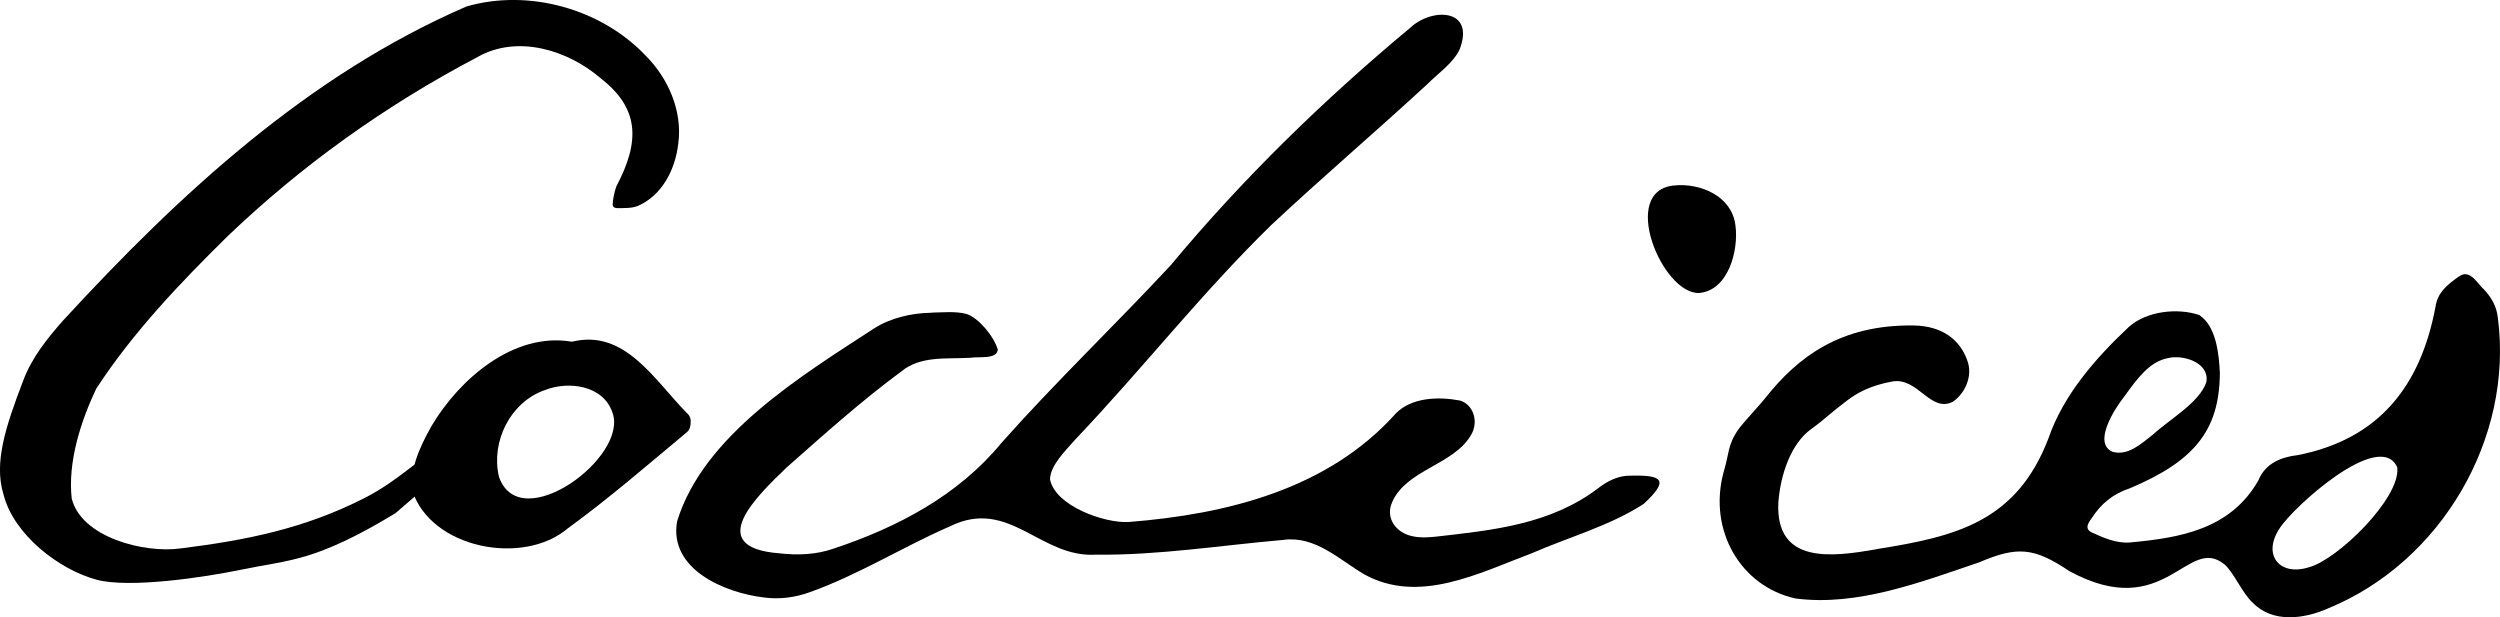
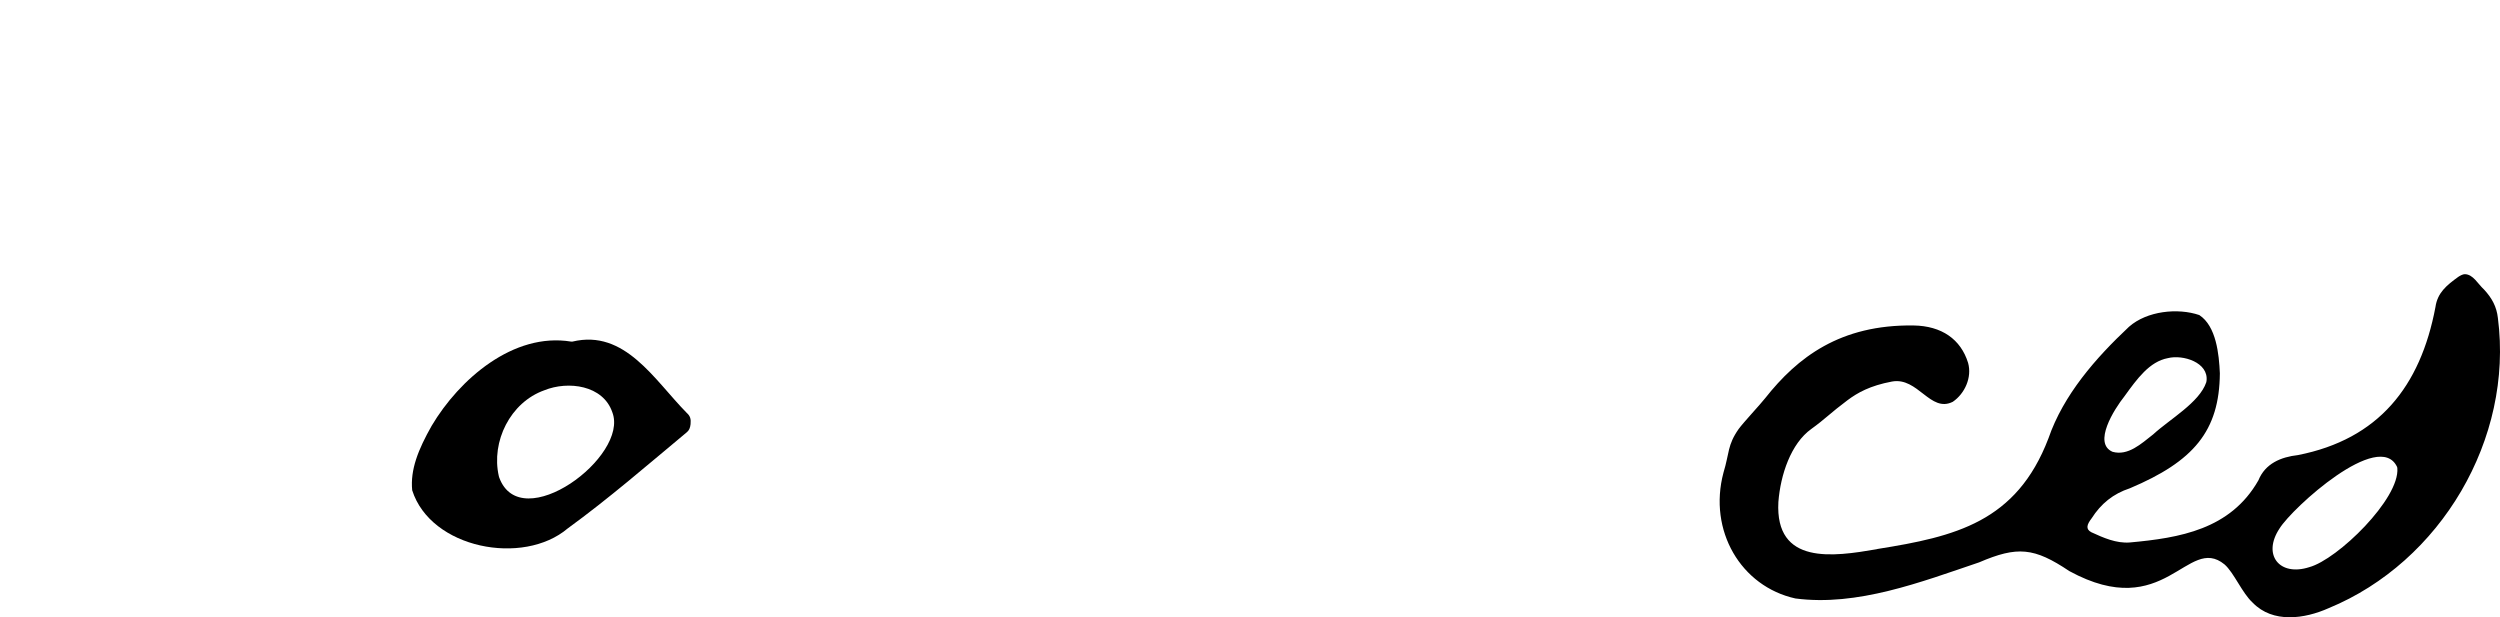
<svg xmlns="http://www.w3.org/2000/svg" id="Layer_2" viewBox="0 0 297.8 73.53">
  <g id="Layer_1-2" data-name="Layer_1">
    <g>
-       <path d="M110.96,37.24c1.37-.02,2.85-.19,4.18.16,1.39.45,3.23,2.6,3.72,4.25-.12,1.21-2.34.79-3.27.97-2.96.16-5.96-.26-8.27,1.66-4.73,3.49-9.18,7.49-13.61,11.4-3.38,3.26-10.04,9.52-.88,10.23,2.18.25,4.39.17,6.47-.56,7.61-2.53,14.85-6.33,20-12.6,6.46-7.28,13.53-14.02,20.16-21.16,8.58-10.32,18.2-19.68,28.5-28.26,2.62-2.47,7.8-2.33,5.91,2.56-.78,1.64-2.56,2.84-3.92,4.2-6.1,5.63-12.45,11.03-18.5,16.7-8.28,8.07-15.38,17.17-23.36,25.56-1.07,1.23-3.01,3.09-3.01,4.76.62,3.15,6.47,5.23,9.35,5.07,11.73-.92,23.76-3.91,31.83-12.92,1.89-1.94,5.09-2.03,7.65-1.55,1.65.5,2.28,2.6,1.27,4.19-2.09,3.47-7.63,4.07-9.32,7.86-.92,1.95.48,3.76,2.43,4.12.89.2,1.81.14,2.71.05,6.78-.77,13.68-1.44,19.38-5.78,1.13-.88,2.44-1.52,3.87-1.49,3.82-.09,4.62.52,1.54,3.37-4.03,2.61-8.91,3.95-13.32,5.87-6.31,2.37-13.46,6.13-19.99,2.5-3.02-1.79-5.86-4.64-9.69-4.08-7.43.65-14.84,1.84-22.25,1.75-6.64.41-10.32-6.86-17.39-3.37-5.58,2.43-10.9,5.77-16.6,7.81-1.78.66-3.67.91-5.56.66-4.61-.55-11.32-3.32-10.34-9.04,3.12-10.29,14.91-17.43,23.52-23.04,1.92-1.22,4.45-1.79,6.6-1.83h.2Z" />
      <path d="M223.67,65.39c9.23-1.47,16.53-3.2,20.34-13.17,1.79-5.2,5.63-9.57,9.59-13.29,2.15-1.9,5.83-2.27,8.38-1.4,2.02,1.32,2.35,4.66,2.45,6.94-.06,6.88-3.12,10.48-10.71,13.69-2.01.66-3.45,1.84-4.57,3.59-.57.74-.73,1.28-.03,1.65,1.43.66,2.97,1.34,4.57,1.22,5.96-.54,12-1.55,15.33-7.4.81-2,2.67-2.78,4.71-3.01,9.6-1.89,14.59-8.15,16.38-17.63.24-1.7,1.31-2.58,2.72-3.6.22-.14.53-.32.78-.32,1,.02,1.54,1.15,2.29,1.83.94,1.02,1.5,2.04,1.65,3.4,1.86,14.39-6.8,29.05-20.15,34.55-2.89,1.29-6.65,1.83-9.05-.64-1.27-1.15-2.24-3.59-3.37-4.57-4.42-3.61-7.05,7.03-18.48.8-4.19-2.81-6.18-3-10.75-1.04-6.92,2.34-14.51,5.27-21.88,4.3-6.49-1.43-10.41-8.08-8.57-14.99.72-2.36.45-3.26,1.81-5.2.56-.77,2.58-2.93,3.16-3.67,3.85-4.87,8.93-8.78,17.67-8.66,3.35.05,5.63,1.64,6.5,4.46.48,1.73-.39,3.65-1.82,4.63-2.69,1.36-4.15-2.98-7.25-2.41-2.62.49-4.11,1.34-5.29,2.22-2.01,1.5-2.69,2.26-4.32,3.43-2.43,1.74-3.67,5.46-3.92,8.7-.41,7.54,6.55,6.51,11.67,5.63l.16-.04ZM285.54,55.62c-2.13-4.53-12.47,4.86-14,7.33-2.09,3.15,0,5.75,3.54,4.61,3.38-.92,10.81-8.16,10.49-11.81l-.03-.13ZM262.84,45.39c.28-2.22-2.81-3.18-4.6-2.73-2.19.41-3.67,2.46-5.17,4.54-1.25,1.57-3.79,5.6-1.42,6.62,1.85.51,3.41-.96,4.83-2.07,1.98-1.82,5.52-3.8,6.33-6.21l.03-.16Z" />
-       <path d="M47.13,61.12c-9.65,5.85-12.68,5.55-18.29,6.72-4.51.94-13.45,2.27-17.35,1.21-4.49-1.21-9.88-5.38-11.08-10.18-1.15-3.76.25-8.03,2.34-13.49,1.01-2.74,2.85-5.04,4.79-7.23C21.3,23.2,36.63,8.97,55.57.77c7.41-2.14,16.06.28,21.34,5.86,2.71,2.7,4.4,6.63,3.89,10.43-.36,3.28-2.05,6.29-4.84,7.48-.73.28-1.65.25-2.49.25-.3-.02-.47-.14-.49-.39.02-.68.2-1.52.44-2.2,2.86-5.41,2.74-9.31-1.91-12.91-3.84-3.3-9.84-5.2-14.6-2.51-11.11,5.84-21.01,12.96-29.79,21.35-5.63,5.54-11.27,11.44-15.65,18.16-1.85,3.88-3.41,8.75-2.93,13.08,1.13,4.63,8.6,6.56,12.95,5.96,7.89-.98,14.76-2.37,21.84-5.96,4.32-2.18,6.62-4.95,7.87-4.97.52.14.56,2.1.63,2.66l-4.7,4.05Z" />
      <path d="M68.19,40.69c6.25-1.5,9.74,4.56,13.62,8.5.42.37.51.74.45,1.34-.05.44-.17.74-.46.97-4.65,3.87-9.27,7.88-14.18,11.45-5.31,4.5-16.31,2.4-18.52-4.55-.24-2.46.72-4.85,2.32-7.68,3.28-5.53,9.72-11.16,16.61-10.03h.16ZM59.47,56.89c2.58,7.02,15.5-2.51,13.47-7.78-1.1-3.23-5.26-3.77-8.1-2.62-4.05,1.44-6.36,6.1-5.42,10.23l.05.17Z" />
-       <path d="M206.73,26.89c.39,2.95-.85,7.7-4.32,8.01-4.4.18-9.59-12.25-2.95-12.81,3.07-.3,6.75,1.24,7.24,4.6l.03.19Z" />
    </g>
  </g>
</svg>